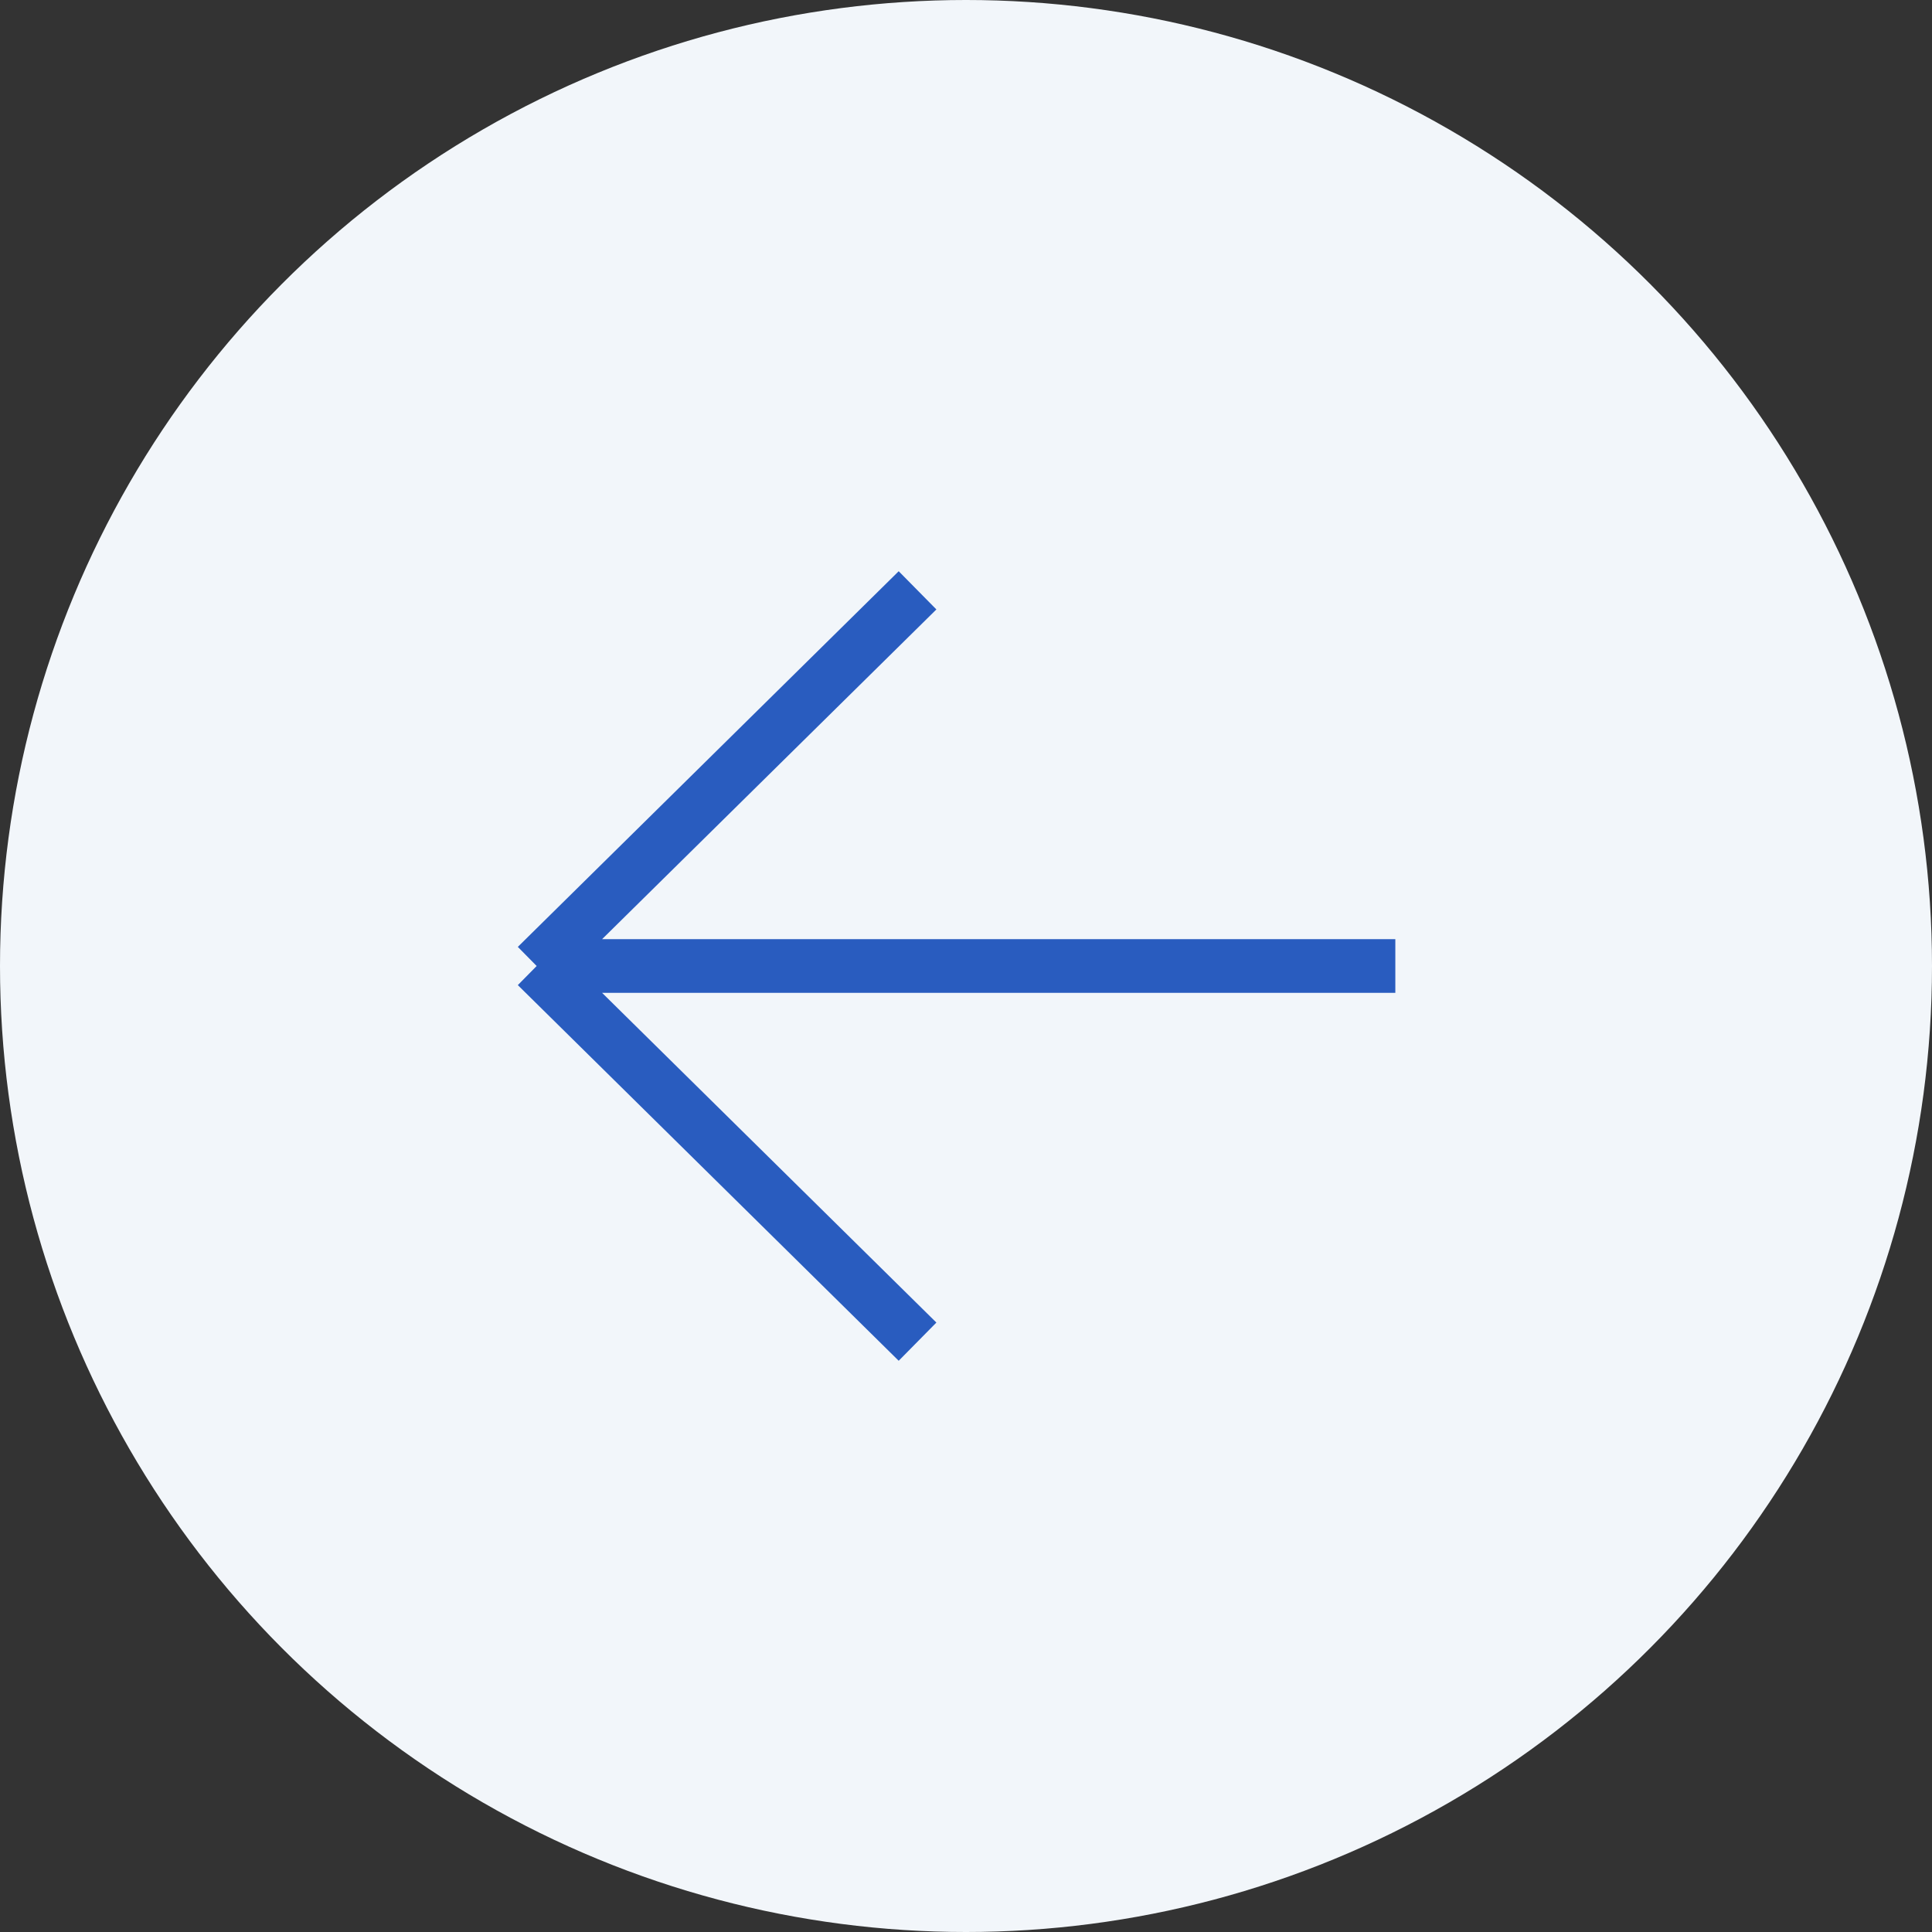
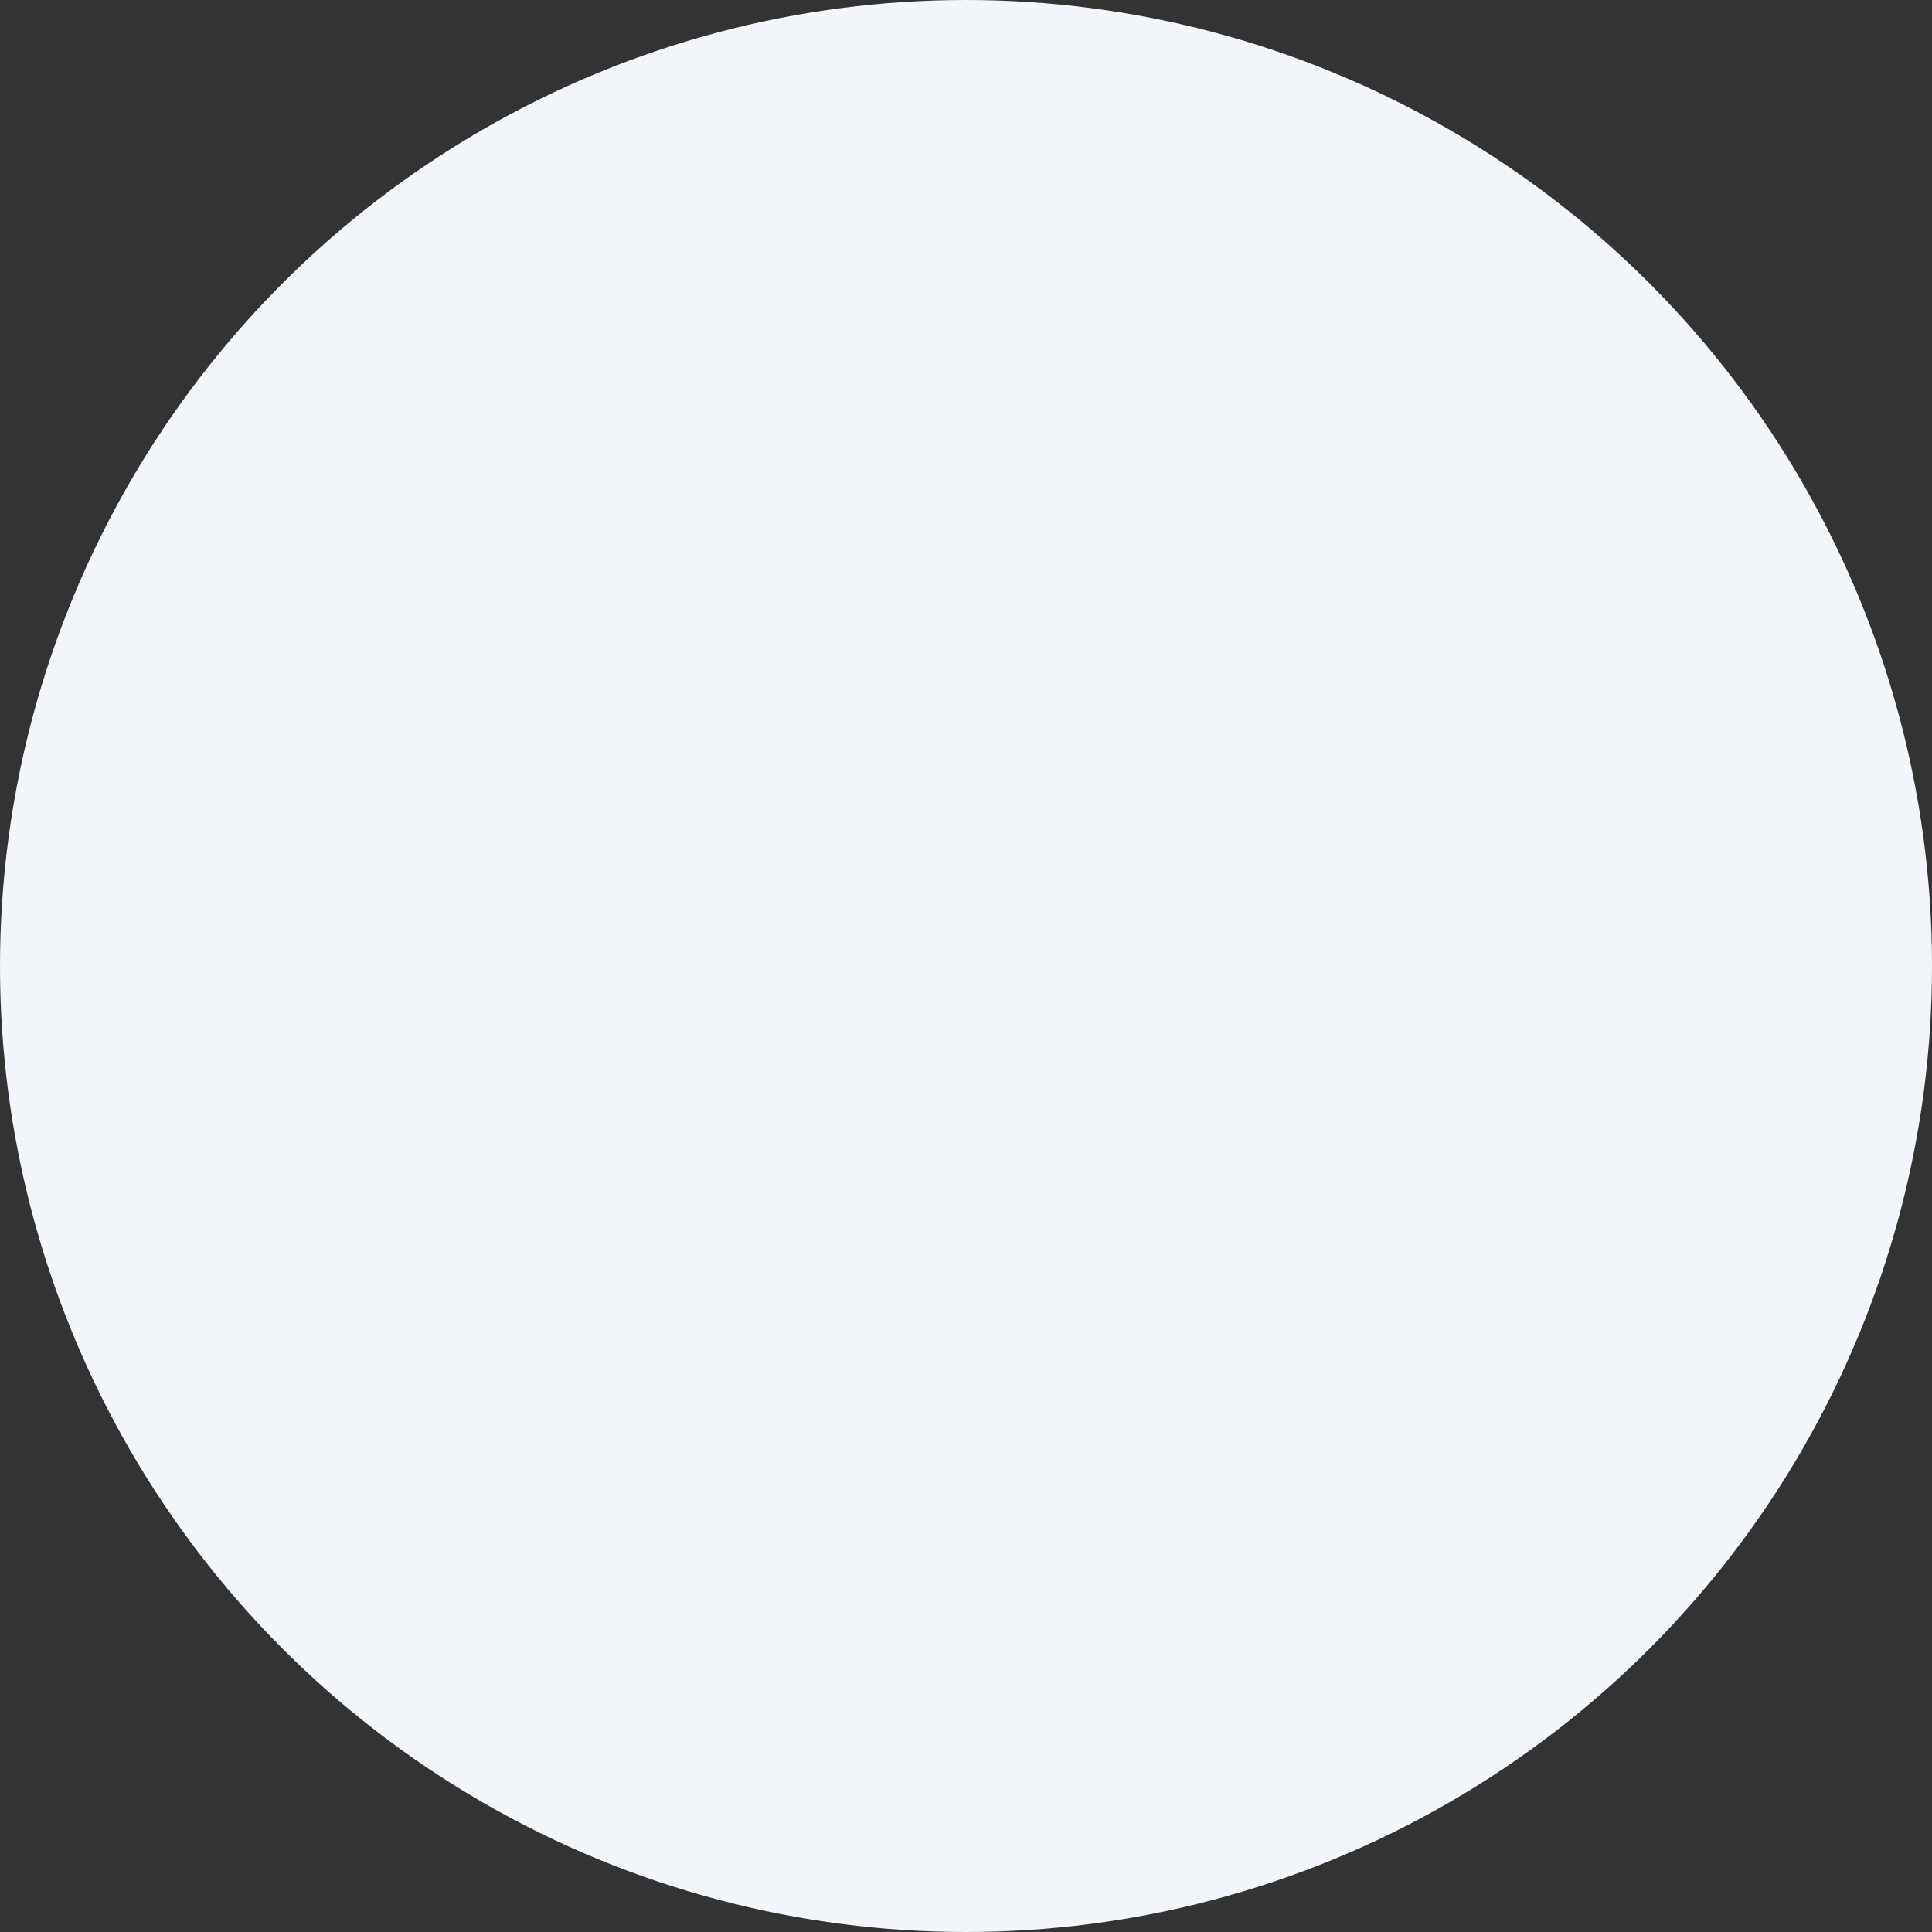
<svg xmlns="http://www.w3.org/2000/svg" width="72" height="72" viewBox="0 0 72 72" fill="none">
  <rect x="0" y="0" width="72" height="72" fill="#333333" stroke="none" />
  <circle cx="36" cy="36" r="36" transform="matrix(-1 0 0 1 72 0)" fill="#F2F6FA" />
-   <path d="M52 36H20M20 36L34.194 22M20 36L34.194 50" stroke="#295CBF" stroke-width="2" />
</svg>